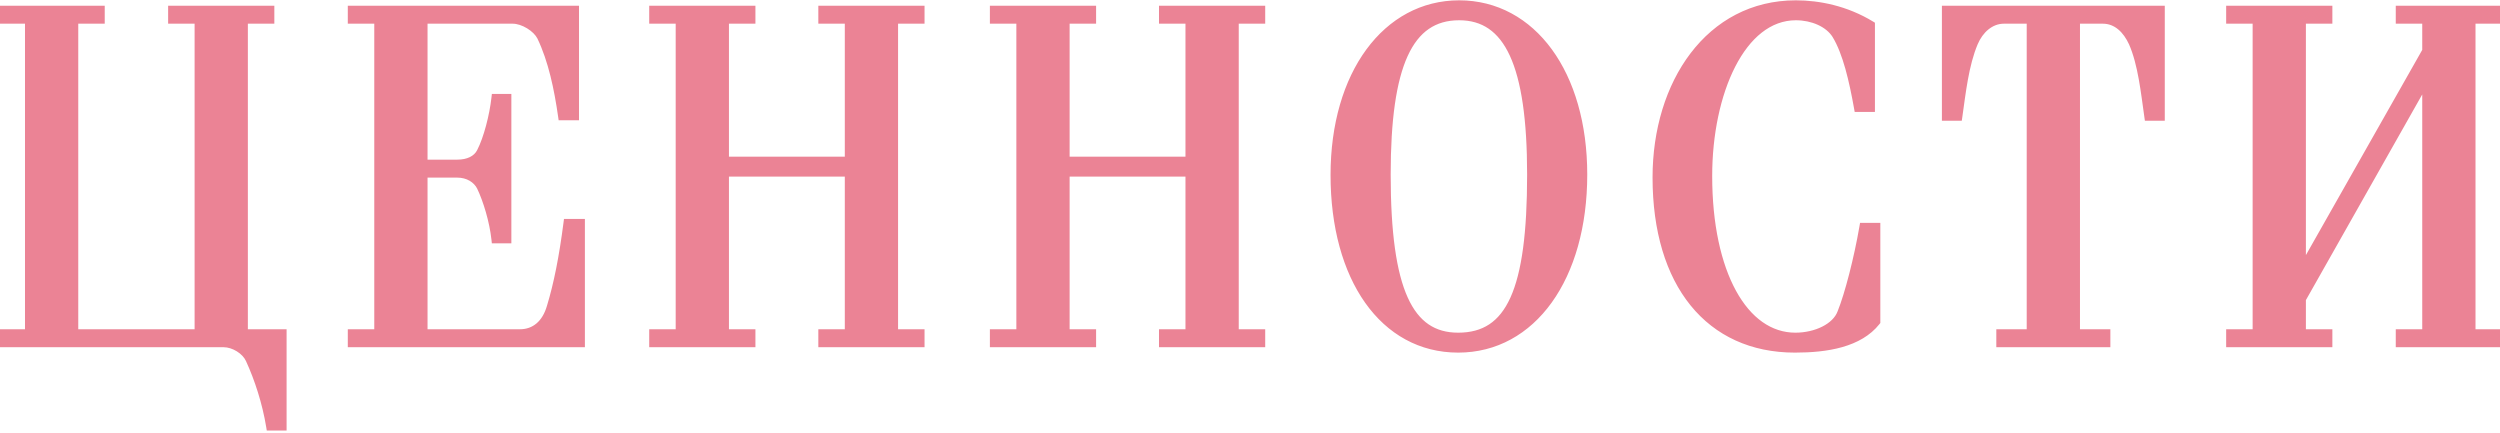
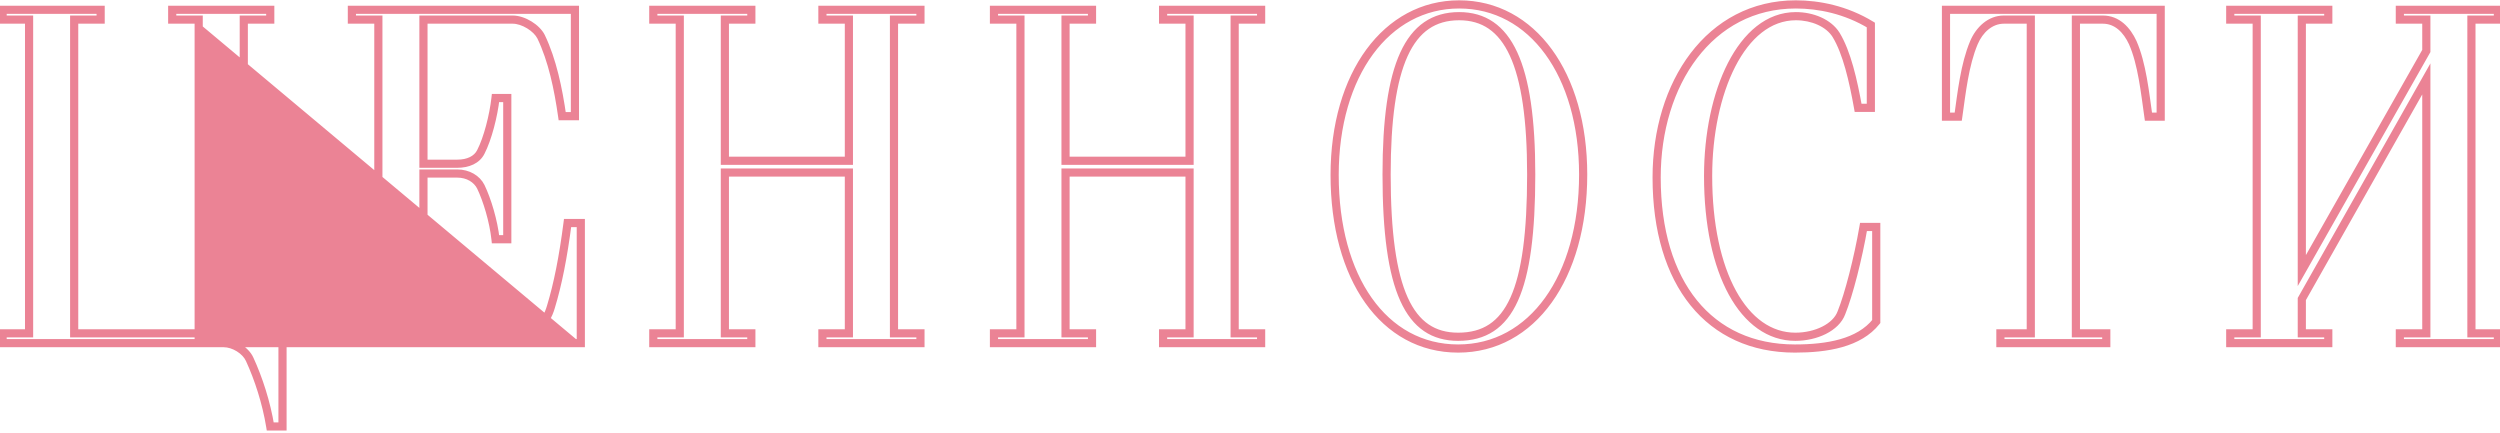
<svg xmlns="http://www.w3.org/2000/svg" width="306" height="53" viewBox="0 0 306 53" fill="none">
-   <path d="M24.319 40.8H9.079V2.4H12.319V1.2H0.319V2.4H3.559V40.8H0.319V42H27.379C28.639 42 30.079 42.9 30.559 43.98C31.639 46.32 32.599 49.26 33.079 52.2H34.579V40.8H29.839V2.4H33.079V1.2H21.079V2.4H24.319V40.8ZM71.091 42V27.3H69.471C68.931 31.5 68.271 34.8 67.431 37.56C66.831 39.66 65.451 40.8 63.651 40.8H51.831V21.24H55.971C57.291 21.24 58.371 21.9 58.851 22.86C59.631 24.48 60.411 27.06 60.651 29.28H62.091V12H60.651C60.411 14.16 59.691 16.98 58.851 18.6C58.371 19.56 57.291 20.04 55.971 20.04H51.831V2.4H62.751C64.071 2.4 65.691 3.42 66.231 4.5C67.611 7.38 68.331 10.86 68.811 14.22H70.371V1.2H43.071V2.4H46.311V40.8H43.071V42H71.091ZM103.904 40.8H100.664V42H112.664V40.8H109.424V2.4H112.664V1.2H100.664V2.4H103.904V19.68H88.724V2.4H91.964V1.2H79.964V2.4H83.204V40.8H79.964V42H91.964V40.8H88.724V21.12H103.904V40.8ZM145.602 40.8H142.362V42H154.362V40.8H151.122V2.4H154.362V1.2H142.362V2.4H145.602V19.68H130.422V2.4H133.662V1.2H121.662V2.4H124.902V40.8H121.662V42H133.662V40.8H130.422V21.12H145.602V40.8ZM193.779 21.36C193.779 9.06 187.539 0.54 178.599 0.54C169.719 0.54 163.359 9.06 163.359 21.42C163.359 34.02 169.359 42.66 178.479 42.66C187.539 42.66 193.779 33.96 193.779 21.36ZM187.419 21.36C187.419 35.58 184.839 41.22 178.479 41.22C172.479 41.22 169.719 35.58 169.719 21.36C169.719 7.98 172.419 1.98 178.599 1.98C184.599 1.98 187.419 7.86 187.419 21.36ZM229.652 39.36V27.78H228.092C227.432 31.62 226.292 36.06 225.392 38.28C224.732 40.08 222.272 41.22 219.752 41.22C213.452 41.22 209.072 33.42 209.072 21.54C209.072 11.34 213.152 1.98 219.812 1.98C221.852 1.98 223.832 2.82 224.732 4.26C226.052 6.42 226.832 9.84 227.432 13.2H228.992V3.06C225.932 1.2 222.632 0.54 219.812 0.54C209.252 0.54 202.772 10.2 202.772 21.72C202.772 34.74 209.252 42.66 219.692 42.66C223.652 42.66 227.552 42 229.652 39.36ZM248.569 40.8H244.849V42H257.809V40.8H254.089V2.4H257.389C259.129 2.4 260.329 3.66 261.049 5.22C262.189 7.8 262.549 11.34 262.969 14.28H264.469V1.2H238.189V14.28H239.689C240.109 11.34 240.469 7.92 241.609 5.22C242.269 3.66 243.589 2.4 245.269 2.4H248.569V40.8ZM296.982 40.8H293.742V42H305.742V40.8H302.502V2.4H305.742V1.2H293.742V2.4H296.982V6.24L281.742 33.12V2.4H284.982V1.2H272.982V2.4H276.222V40.8H272.982V42H284.982V40.8H281.742V36.6L296.982 9.66V40.8Z" fill="#EB8395" />
-   <path d="M24.319 40.8V41.3H24.819V40.8H24.319ZM9.079 40.8H8.579V41.3H9.079V40.8ZM9.079 2.4V1.9H8.579V2.4H9.079ZM12.319 2.4V2.9H12.819V2.4H12.319ZM12.319 1.2H12.819V0.7H12.319V1.2ZM0.319 1.2V0.7H-0.181V1.2H0.319ZM0.319 2.4H-0.181V2.9H0.319V2.4ZM3.559 2.4H4.059V1.9H3.559V2.4ZM3.559 40.8V41.3H4.059V40.8H3.559ZM0.319 40.8V40.3H-0.181V40.8H0.319ZM0.319 42H-0.181V42.5H0.319V42ZM30.559 43.98L30.102 44.183L30.105 44.19L30.559 43.98ZM33.079 52.2L32.585 52.281L32.654 52.7H33.079V52.2ZM34.579 52.2V52.7H35.079V52.2H34.579ZM34.579 40.8H35.079V40.3H34.579V40.8ZM29.839 40.8H29.339V41.3H29.839V40.8ZM29.839 2.4V1.9H29.339V2.4H29.839ZM33.079 2.4V2.9H33.579V2.4H33.079ZM33.079 1.2H33.579V0.7H33.079V1.2ZM21.079 1.2V0.7H20.579V1.2H21.079ZM21.079 2.4H20.579V2.9H21.079V2.4ZM24.319 2.4H24.819V1.9H24.319V2.4ZM24.319 40.3H9.079V41.3H24.319V40.3ZM9.579 40.8V2.4H8.579V40.8H9.579ZM9.079 2.9H12.319V1.9H9.079V2.9ZM12.819 2.4V1.2H11.819V2.4H12.819ZM12.319 0.7H0.319V1.7H12.319V0.7ZM-0.181 1.2V2.4H0.819V1.2H-0.181ZM0.319 2.9H3.559V1.9H0.319V2.9ZM3.059 2.4V40.8H4.059V2.4H3.059ZM3.559 40.3H0.319V41.3H3.559V40.3ZM-0.181 40.8V42H0.819V40.8H-0.181ZM0.319 42.5H27.379V41.5H0.319V42.5ZM27.379 42.5C27.897 42.5 28.481 42.688 28.997 43.009C29.514 43.332 29.913 43.758 30.102 44.183L31.016 43.777C30.725 43.122 30.164 42.558 29.526 42.161C28.886 41.762 28.121 41.5 27.379 41.5V42.5ZM30.105 44.19C31.167 46.492 32.113 49.389 32.585 52.281L33.572 52.119C33.084 49.132 32.11 46.148 31.013 43.77L30.105 44.19ZM33.079 52.7H34.579V51.7H33.079V52.7ZM35.079 52.2V40.8H34.079V52.2H35.079ZM34.579 40.3H29.839V41.3H34.579V40.3ZM30.339 40.8V2.4H29.339V40.8H30.339ZM29.839 2.9H33.079V1.9H29.839V2.9ZM33.579 2.4V1.2H32.579V2.4H33.579ZM33.079 0.7H21.079V1.7H33.079V0.7ZM20.579 1.2V2.4H21.579V1.2H20.579ZM21.079 2.9H24.319V1.9H21.079V2.9ZM23.819 2.4V40.8H24.819V2.4H23.819ZM71.091 42V42.5H71.591V42H71.091ZM71.091 27.3H71.591V26.8H71.091V27.3ZM69.471 27.3V26.8H69.031L68.975 27.236L69.471 27.3ZM67.431 37.56L66.953 37.414L66.95 37.423L67.431 37.56ZM51.831 40.8H51.331V41.3H51.831V40.8ZM51.831 21.24V20.74H51.331V21.24H51.831ZM58.851 22.86L59.302 22.643L59.298 22.636L58.851 22.86ZM60.651 29.28L60.154 29.334L60.202 29.78H60.651V29.28ZM62.091 29.28V29.78H62.591V29.28H62.091ZM62.091 12H62.591V11.5H62.091V12ZM60.651 12V11.5H60.204L60.154 11.945L60.651 12ZM58.851 18.6L58.407 18.37L58.404 18.376L58.851 18.6ZM51.831 20.04H51.331V20.54H51.831V20.04ZM51.831 2.4V1.9H51.331V2.4H51.831ZM66.231 4.5L66.682 4.284L66.678 4.276L66.231 4.5ZM68.811 14.22L68.316 14.291L68.377 14.72H68.811V14.22ZM70.371 14.22V14.72H70.871V14.22H70.371ZM70.371 1.2H70.871V0.7H70.371V1.2ZM43.071 1.2V0.7H42.571V1.2H43.071ZM43.071 2.4H42.571V2.9H43.071V2.4ZM46.311 2.4H46.811V1.9H46.311V2.4ZM46.311 40.8V41.3H46.811V40.8H46.311ZM43.071 40.8V40.3H42.571V40.8H43.071ZM43.071 42H42.571V42.5H43.071V42ZM71.591 42V27.3H70.591V42H71.591ZM71.091 26.8H69.471V27.8H71.091V26.8ZM68.975 27.236C68.437 31.419 67.782 34.69 66.953 37.414L67.909 37.706C68.76 34.91 69.425 31.581 69.967 27.364L68.975 27.236ZM66.95 37.423C66.671 38.4 66.222 39.116 65.668 39.586C65.118 40.053 64.439 40.3 63.651 40.3V41.3C64.663 41.3 65.574 40.977 66.315 40.349C67.051 39.724 67.591 38.82 67.912 37.697L66.95 37.423ZM63.651 40.3H51.831V41.3H63.651V40.3ZM52.331 40.8V21.24H51.331V40.8H52.331ZM51.831 21.74H55.971V20.74H51.831V21.74ZM55.971 21.74C57.127 21.74 58.019 22.314 58.404 23.084L59.298 22.636C58.723 21.486 57.455 20.74 55.971 20.74V21.74ZM58.401 23.077C59.156 24.646 59.92 27.171 60.154 29.334L61.148 29.226C60.902 26.949 60.106 24.314 59.302 22.643L58.401 23.077ZM60.651 29.78H62.091V28.78H60.651V29.78ZM62.591 29.28V12H61.591V29.28H62.591ZM62.091 11.5H60.651V12.5H62.091V11.5ZM60.154 11.945C59.918 14.068 59.209 16.823 58.407 18.37L59.295 18.83C60.173 17.137 60.904 14.252 61.148 12.055L60.154 11.945ZM58.404 18.376C58.041 19.101 57.188 19.54 55.971 19.54V20.54C57.394 20.54 58.701 20.018 59.298 18.824L58.404 18.376ZM55.971 19.54H51.831V20.54H55.971V19.54ZM52.331 20.04V2.4H51.331V20.04H52.331ZM51.831 2.9H62.751V1.9H51.831V2.9ZM62.751 2.9C63.293 2.9 63.938 3.114 64.523 3.472C65.109 3.83 65.569 4.293 65.784 4.724L66.678 4.276C66.354 3.627 65.734 3.04 65.044 2.618C64.354 2.196 63.529 1.9 62.751 1.9V2.9ZM65.78 4.716C67.126 7.525 67.838 10.943 68.316 14.291L69.306 14.149C68.824 10.777 68.096 7.235 66.682 4.284L65.78 4.716ZM68.811 14.72H70.371V13.72H68.811V14.72ZM70.871 14.22V1.2H69.871V14.22H70.871ZM70.371 0.7H43.071V1.7H70.371V0.7ZM42.571 1.2V2.4H43.571V1.2H42.571ZM43.071 2.9H46.311V1.9H43.071V2.9ZM45.811 2.4V40.8H46.811V2.4H45.811ZM46.311 40.3H43.071V41.3H46.311V40.3ZM42.571 40.8V42H43.571V40.8H42.571ZM43.071 42.5H71.091V41.5H43.071V42.5ZM103.904 40.8V41.3H104.404V40.8H103.904ZM100.664 40.8V40.3H100.164V40.8H100.664ZM100.664 42H100.164V42.5H100.664V42ZM112.664 42V42.5H113.164V42H112.664ZM112.664 40.8H113.164V40.3H112.664V40.8ZM109.424 40.8H108.924V41.3H109.424V40.8ZM109.424 2.4V1.9H108.924V2.4H109.424ZM112.664 2.4V2.9H113.164V2.4H112.664ZM112.664 1.2H113.164V0.7H112.664V1.2ZM100.664 1.2V0.7H100.164V1.2H100.664ZM100.664 2.4H100.164V2.9H100.664V2.4ZM103.904 2.4H104.404V1.9H103.904V2.4ZM103.904 19.68V20.18H104.404V19.68H103.904ZM88.724 19.68H88.224V20.18H88.724V19.68ZM88.724 2.4V1.9H88.224V2.4H88.724ZM91.964 2.4V2.9H92.464V2.4H91.964ZM91.964 1.2H92.464V0.7H91.964V1.2ZM79.964 1.2V0.7H79.464V1.2H79.964ZM79.964 2.4H79.464V2.9H79.964V2.4ZM83.204 2.4H83.704V1.9H83.204V2.4ZM83.204 40.8V41.3H83.704V40.8H83.204ZM79.964 40.8V40.3H79.464V40.8H79.964ZM79.964 42H79.464V42.5H79.964V42ZM91.964 42V42.5H92.464V42H91.964ZM91.964 40.8H92.464V40.3H91.964V40.8ZM88.724 40.8H88.224V41.3H88.724V40.8ZM88.724 21.12V20.62H88.224V21.12H88.724ZM103.904 21.12H104.404V20.62H103.904V21.12ZM103.904 40.3H100.664V41.3H103.904V40.3ZM100.164 40.8V42H101.164V40.8H100.164ZM100.664 42.5H112.664V41.5H100.664V42.5ZM113.164 42V40.8H112.164V42H113.164ZM112.664 40.3H109.424V41.3H112.664V40.3ZM109.924 40.8V2.4H108.924V40.8H109.924ZM109.424 2.9H112.664V1.9H109.424V2.9ZM113.164 2.4V1.2H112.164V2.4H113.164ZM112.664 0.7H100.664V1.7H112.664V0.7ZM100.164 1.2V2.4H101.164V1.2H100.164ZM100.664 2.9H103.904V1.9H100.664V2.9ZM103.404 2.4V19.68H104.404V2.4H103.404ZM103.904 19.18H88.724V20.18H103.904V19.18ZM89.224 19.68V2.4H88.224V19.68H89.224ZM88.724 2.9H91.964V1.9H88.724V2.9ZM92.464 2.4V1.2H91.464V2.4H92.464ZM91.964 0.7H79.964V1.7H91.964V0.7ZM79.464 1.2V2.4H80.464V1.2H79.464ZM79.964 2.9H83.204V1.9H79.964V2.9ZM82.704 2.4V40.8H83.704V2.4H82.704ZM83.204 40.3H79.964V41.3H83.204V40.3ZM79.464 40.8V42H80.464V40.8H79.464ZM79.964 42.5H91.964V41.5H79.964V42.5ZM92.464 42V40.8H91.464V42H92.464ZM91.964 40.3H88.724V41.3H91.964V40.3ZM89.224 40.8V21.12H88.224V40.8H89.224ZM88.724 21.62H103.904V20.62H88.724V21.62ZM103.404 21.12V40.8H104.404V21.12H103.404ZM145.602 40.8V41.3H146.102V40.8H145.602ZM142.362 40.8V40.3H141.862V40.8H142.362ZM142.362 42H141.862V42.5H142.362V42ZM154.362 42V42.5H154.862V42H154.362ZM154.362 40.8H154.862V40.3H154.362V40.8ZM151.122 40.8H150.622V41.3H151.122V40.8ZM151.122 2.4V1.9H150.622V2.4H151.122ZM154.362 2.4V2.9H154.862V2.4H154.362ZM154.362 1.2H154.862V0.7H154.362V1.2ZM142.362 1.2V0.7H141.862V1.2H142.362ZM142.362 2.4H141.862V2.9H142.362V2.4ZM145.602 2.4H146.102V1.9H145.602V2.4ZM145.602 19.68V20.18H146.102V19.68H145.602ZM130.422 19.68H129.922V20.18H130.422V19.68ZM130.422 2.4V1.9H129.922V2.4H130.422ZM133.662 2.4V2.9H134.162V2.4H133.662ZM133.662 1.2H134.162V0.7H133.662V1.2ZM121.662 1.2V0.7H121.162V1.2H121.662ZM121.662 2.4H121.162V2.9H121.662V2.4ZM124.902 2.4H125.402V1.9H124.902V2.4ZM124.902 40.8V41.3H125.402V40.8H124.902ZM121.662 40.8V40.3H121.162V40.8H121.662ZM121.662 42H121.162V42.5H121.662V42ZM133.662 42V42.5H134.162V42H133.662ZM133.662 40.8H134.162V40.3H133.662V40.8ZM130.422 40.8H129.922V41.3H130.422V40.8ZM130.422 21.12V20.62H129.922V21.12H130.422ZM145.602 21.12H146.102V20.62H145.602V21.12ZM145.602 40.3H142.362V41.3H145.602V40.3ZM141.862 40.8V42H142.862V40.8H141.862ZM142.362 42.5H154.362V41.5H142.362V42.5ZM154.862 42V40.8H153.862V42H154.862ZM154.362 40.3H151.122V41.3H154.362V40.3ZM151.622 40.8V2.4H150.622V40.8H151.622ZM151.122 2.9H154.362V1.9H151.122V2.9ZM154.862 2.4V1.2H153.862V2.4H154.862ZM154.362 0.7H142.362V1.7H154.362V0.7ZM141.862 1.2V2.4H142.862V1.2H141.862ZM142.362 2.9H145.602V1.9H142.362V2.9ZM145.102 2.4V19.68H146.102V2.4H145.102ZM145.602 19.18H130.422V20.18H145.602V19.18ZM130.922 19.68V2.4H129.922V19.68H130.922ZM130.422 2.9H133.662V1.9H130.422V2.9ZM134.162 2.4V1.2H133.162V2.4H134.162ZM133.662 0.7H121.662V1.7H133.662V0.7ZM121.162 1.2V2.4H122.162V1.2H121.162ZM121.662 2.9H124.902V1.9H121.662V2.9ZM124.402 2.4V40.8H125.402V2.4H124.402ZM124.902 40.3H121.662V41.3H124.902V40.3ZM121.162 40.8V42H122.162V40.8H121.162ZM121.662 42.5H133.662V41.5H121.662V42.5ZM134.162 42V40.8H133.162V42H134.162ZM133.662 40.3H130.422V41.3H133.662V40.3ZM130.922 40.8V21.12H129.922V40.8H130.922ZM130.422 21.62H145.602V20.62H130.422V21.62ZM145.102 21.12V40.8H146.102V21.12H145.102ZM194.279 21.36C194.279 15.131 192.7 9.815 189.946 6.043C187.185 2.261 183.246 0.04 178.599 0.04V1.04C182.893 1.04 186.544 3.079 189.138 6.632C191.739 10.195 193.279 15.289 193.279 21.36H194.279ZM178.599 0.04C173.982 0.04 170.029 2.261 167.246 6.049C164.47 9.828 162.859 15.159 162.859 21.42H163.859C163.859 15.321 165.429 10.212 168.052 6.641C170.669 3.079 174.336 1.04 178.599 1.04V0.04ZM162.859 21.42C162.859 27.793 164.376 33.212 167.091 37.054C169.815 40.907 173.741 43.16 178.479 43.16V42.16C174.098 42.16 170.464 40.093 167.908 36.476C165.343 32.848 163.859 27.647 163.859 21.42H162.859ZM178.479 43.16C183.188 43.16 187.158 40.892 189.933 37.027C192.701 33.172 194.279 27.737 194.279 21.36H193.279C193.279 27.583 191.738 32.798 189.121 36.443C186.511 40.078 182.83 42.16 178.479 42.16V43.16ZM186.919 21.36C186.919 28.462 186.272 33.334 184.879 36.417C184.187 37.947 183.323 39.013 182.284 39.699C181.246 40.385 179.993 40.72 178.479 40.72V41.72C180.145 41.72 181.6 41.35 182.835 40.534C184.068 39.719 185.041 38.486 185.79 36.828C187.277 33.536 187.919 28.478 187.919 21.36H186.919ZM178.479 40.72C177.061 40.72 175.866 40.388 174.861 39.703C173.853 39.017 172.997 37.949 172.305 36.417C170.911 33.332 170.219 28.458 170.219 21.36H169.219C169.219 28.482 169.907 33.538 171.394 36.828C172.141 38.483 173.101 39.715 174.298 40.53C175.498 41.347 176.898 41.72 178.479 41.72V40.72ZM170.219 21.36C170.219 14.684 170.896 9.93 172.297 6.86C172.993 5.334 173.858 4.246 174.888 3.539C175.914 2.833 177.139 2.48 178.599 2.48V1.48C176.97 1.48 175.54 1.877 174.321 2.715C173.107 3.55 172.138 4.799 171.387 6.445C169.893 9.72 169.219 14.655 169.219 21.36H170.219ZM178.599 2.48C180.014 2.48 181.213 2.825 182.225 3.522C183.242 4.221 184.105 5.298 184.805 6.817C186.213 9.872 186.919 14.626 186.919 21.36H187.919C187.919 14.594 187.216 9.658 185.713 6.398C184.958 4.76 183.992 3.523 182.792 2.698C181.589 1.87 180.185 1.48 178.599 1.48V2.48ZM229.652 39.36L230.043 39.671L230.152 39.535V39.36H229.652ZM229.652 27.78H230.152V27.28H229.652V27.78ZM228.092 27.78V27.28H227.67L227.599 27.695L228.092 27.78ZM225.392 38.28L224.929 38.092L224.925 38.1L224.922 38.108L225.392 38.28ZM224.732 4.26L225.159 3.999L225.156 3.995L224.732 4.26ZM227.432 13.2L226.94 13.288L227.013 13.7H227.432V13.2ZM228.992 13.2V13.7H229.492V13.2H228.992ZM228.992 3.06H229.492V2.779L229.252 2.633L228.992 3.06ZM230.152 39.36V27.78H229.152V39.36H230.152ZM229.652 27.28H228.092V28.28H229.652V27.28ZM227.599 27.695C226.942 31.519 225.809 35.92 224.929 38.092L225.855 38.468C226.774 36.2 227.922 31.721 228.585 27.865L227.599 27.695ZM224.922 38.108C224.65 38.85 223.986 39.504 223.044 39.978C222.108 40.45 220.941 40.72 219.752 40.72V41.72C221.083 41.72 222.406 41.42 223.494 40.872C224.578 40.326 225.474 39.51 225.861 38.452L224.922 38.108ZM219.752 40.72C216.843 40.72 214.315 38.928 212.488 35.595C210.658 32.257 209.572 27.427 209.572 21.54H208.572C208.572 27.533 209.675 32.544 211.611 36.075C213.549 39.612 216.361 41.72 219.752 41.72V40.72ZM209.572 21.54C209.572 16.498 210.582 11.691 212.389 8.163C214.202 4.626 216.752 2.48 219.812 2.48V1.48C216.211 1.48 213.392 4.014 211.499 7.707C209.602 11.409 208.572 16.382 208.572 21.54H209.572ZM219.812 2.48C221.746 2.48 223.53 3.28 224.308 4.525L225.156 3.995C224.134 2.36 221.958 1.48 219.812 1.48V2.48ZM224.305 4.521C225.569 6.589 226.338 9.916 226.94 13.288L227.924 13.112C227.326 9.764 226.535 6.251 225.159 3.999L224.305 4.521ZM227.432 13.7H228.992V12.7H227.432V13.7ZM229.492 13.2V3.06H228.492V13.2H229.492ZM229.252 2.633C226.1 0.717 222.706 0.04 219.812 0.04V1.04C222.557 1.04 225.764 1.683 228.732 3.487L229.252 2.633ZM219.812 0.04C214.362 0.04 209.96 2.539 206.934 6.507C203.916 10.464 202.272 15.872 202.272 21.72H203.272C203.272 16.048 204.868 10.866 207.729 7.113C210.584 3.371 214.702 1.04 219.812 1.04V0.04ZM202.272 21.72C202.272 28.307 203.911 33.666 206.928 37.387C209.956 41.122 214.334 43.16 219.692 43.16V42.16C214.61 42.16 210.527 40.238 207.705 36.758C204.873 33.264 203.272 28.153 203.272 21.72H202.272ZM219.692 43.16C223.656 43.16 227.784 42.512 230.043 39.671L229.261 39.049C227.32 41.488 223.648 42.16 219.692 42.16V43.16ZM248.569 40.8V41.3H249.069V40.8H248.569ZM244.849 40.8V40.3H244.349V40.8H244.849ZM244.849 42H244.349V42.5H244.849V42ZM257.809 42V42.5H258.309V42H257.809ZM257.809 40.8H258.309V40.3H257.809V40.8ZM254.089 40.8H253.589V41.3H254.089V40.8ZM254.089 2.4V1.9H253.589V2.4H254.089ZM261.049 5.22L261.506 5.018L261.503 5.01L261.049 5.22ZM262.969 14.28L262.474 14.351L262.535 14.78H262.969V14.28ZM264.469 14.28V14.78H264.969V14.28H264.469ZM264.469 1.2H264.969V0.7H264.469V1.2ZM238.189 1.2V0.7H237.689V1.2H238.189ZM238.189 14.28H237.689V14.78H238.189V14.28ZM239.689 14.28V14.78H240.122L240.184 14.351L239.689 14.28ZM241.609 5.22L241.148 5.025L241.148 5.026L241.609 5.22ZM248.569 2.4H249.069V1.9H248.569V2.4ZM248.569 40.3H244.849V41.3H248.569V40.3ZM244.349 40.8V42H245.349V40.8H244.349ZM244.849 42.5H257.809V41.5H244.849V42.5ZM258.309 42V40.8H257.309V42H258.309ZM257.809 40.3H254.089V41.3H257.809V40.3ZM254.589 40.8V2.4H253.589V40.8H254.589ZM254.089 2.9H257.389V1.9H254.089V2.9ZM257.389 2.9C258.842 2.9 259.909 3.945 260.595 5.43L261.503 5.01C260.748 3.375 259.415 1.9 257.389 1.9V2.9ZM260.591 5.422C261.696 7.921 262.047 11.365 262.474 14.351L263.464 14.209C263.05 11.315 262.682 7.679 261.506 5.018L260.591 5.422ZM262.969 14.78H264.469V13.78H262.969V14.78ZM264.969 14.28V1.2H263.969V14.28H264.969ZM264.469 0.7H238.189V1.7H264.469V0.7ZM237.689 1.2V14.28H238.689V1.2H237.689ZM238.189 14.78H239.689V13.78H238.189V14.78ZM240.184 14.351C240.609 11.373 240.961 8.039 242.069 5.414L241.148 5.026C239.976 7.801 239.608 11.307 239.194 14.209L240.184 14.351ZM242.069 5.415C242.685 3.96 243.864 2.9 245.269 2.9V1.9C243.313 1.9 241.853 3.36 241.148 5.025L242.069 5.415ZM245.269 2.9H248.569V1.9H245.269V2.9ZM248.069 2.4V40.8H249.069V2.4H248.069ZM296.982 40.8V41.3H297.482V40.8H296.982ZM293.742 40.8V40.3H293.242V40.8H293.742ZM293.742 42H293.242V42.5H293.742V42ZM305.742 42V42.5H306.242V42H305.742ZM305.742 40.8H306.242V40.3H305.742V40.8ZM302.502 40.8H302.002V41.3H302.502V40.8ZM302.502 2.4V1.9H302.002V2.4H302.502ZM305.742 2.4V2.9H306.242V2.4H305.742ZM305.742 1.2H306.242V0.7H305.742V1.2ZM293.742 1.2V0.7H293.242V1.2H293.742ZM293.742 2.4H293.242V2.9H293.742V2.4ZM296.982 2.4H297.482V1.9H296.982V2.4ZM296.982 6.24L297.417 6.487L297.482 6.372V6.24H296.982ZM281.742 33.12H281.242V35.016L282.177 33.367L281.742 33.12ZM281.742 2.4V1.9H281.242V2.4H281.742ZM284.982 2.4V2.9H285.482V2.4H284.982ZM284.982 1.2H285.482V0.7H284.982V1.2ZM272.982 1.2V0.7H272.482V1.2H272.982ZM272.982 2.4H272.482V2.9H272.982V2.4ZM276.222 2.4H276.722V1.9H276.222V2.4ZM276.222 40.8V41.3H276.722V40.8H276.222ZM272.982 40.8V40.3H272.482V40.8H272.982ZM272.982 42H272.482V42.5H272.982V42ZM284.982 42V42.5H285.482V42H284.982ZM284.982 40.8H285.482V40.3H284.982V40.8ZM281.742 40.8H281.242V41.3H281.742V40.8ZM281.742 36.6L281.307 36.354L281.242 36.468V36.6H281.742ZM296.982 9.66H297.482V7.761L296.547 9.414L296.982 9.66ZM296.982 40.3H293.742V41.3H296.982V40.3ZM293.242 40.8V42H294.242V40.8H293.242ZM293.742 42.5H305.742V41.5H293.742V42.5ZM306.242 42V40.8H305.242V42H306.242ZM305.742 40.3H302.502V41.3H305.742V40.3ZM303.002 40.8V2.4H302.002V40.8H303.002ZM302.502 2.9H305.742V1.9H302.502V2.9ZM306.242 2.4V1.2H305.242V2.4H306.242ZM305.742 0.7H293.742V1.7H305.742V0.7ZM293.242 1.2V2.4H294.242V1.2H293.242ZM293.742 2.9H296.982V1.9H293.742V2.9ZM296.482 2.4V6.24H297.482V2.4H296.482ZM296.547 5.993L281.307 32.873L282.177 33.367L297.417 6.487L296.547 5.993ZM282.242 33.12V2.4H281.242V33.12H282.242ZM281.742 2.9H284.982V1.9H281.742V2.9ZM285.482 2.4V1.2H284.482V2.4H285.482ZM284.982 0.7H272.982V1.7H284.982V0.7ZM272.482 1.2V2.4H273.482V1.2H272.482ZM272.982 2.9H276.222V1.9H272.982V2.9ZM275.722 2.4V40.8H276.722V2.4H275.722ZM276.222 40.3H272.982V41.3H276.222V40.3ZM272.482 40.8V42H273.482V40.8H272.482ZM272.982 42.5H284.982V41.5H272.982V42.5ZM285.482 42V40.8H284.482V42H285.482ZM284.982 40.3H281.742V41.3H284.982V40.3ZM282.242 40.8V36.6H281.242V40.8H282.242ZM282.177 36.846L297.417 9.906L296.547 9.414L281.307 36.354L282.177 36.846ZM296.482 9.66V40.8H297.482V9.66H296.482Z" fill="#EB8395" />
+   <path d="M24.319 40.8V41.3H24.819V40.8H24.319ZM9.079 40.8H8.579V41.3H9.079V40.8ZM9.079 2.4V1.9H8.579V2.4H9.079ZM12.319 2.4V2.9H12.819V2.4H12.319ZM12.319 1.2H12.819V0.7H12.319V1.2ZM0.319 1.2V0.7H-0.181V1.2H0.319ZM0.319 2.4H-0.181V2.9H0.319V2.4ZM3.559 2.4H4.059V1.9H3.559V2.4ZM3.559 40.8V41.3H4.059V40.8H3.559ZM0.319 40.8V40.3H-0.181V40.8H0.319ZM0.319 42H-0.181V42.5H0.319V42ZM30.559 43.98L30.102 44.183L30.105 44.19L30.559 43.98ZM33.079 52.2L32.585 52.281L32.654 52.7H33.079V52.2ZM34.579 52.2V52.7H35.079V52.2H34.579ZM34.579 40.8H35.079V40.3H34.579V40.8ZM29.839 40.8H29.339V41.3H29.839V40.8ZM29.839 2.4V1.9H29.339V2.4H29.839ZM33.079 2.4V2.9H33.579V2.4H33.079ZM33.079 1.2H33.579V0.7H33.079V1.2ZM21.079 1.2V0.7H20.579V1.2H21.079ZM21.079 2.4H20.579V2.9H21.079V2.4ZM24.319 2.4H24.819V1.9H24.319V2.4ZM24.319 40.3H9.079V41.3H24.319V40.3ZM9.579 40.8V2.4H8.579V40.8H9.579ZM9.079 2.9H12.319V1.9H9.079V2.9ZM12.819 2.4V1.2H11.819V2.4H12.819ZM12.319 0.7H0.319V1.7H12.319V0.7ZM-0.181 1.2V2.4H0.819V1.2H-0.181ZM0.319 2.9H3.559V1.9H0.319V2.9ZM3.059 2.4V40.8H4.059V2.4H3.059ZM3.559 40.3H0.319V41.3H3.559V40.3ZM-0.181 40.8V42H0.819V40.8H-0.181ZM0.319 42.5H27.379V41.5H0.319V42.5ZM27.379 42.5C27.897 42.5 28.481 42.688 28.997 43.009C29.514 43.332 29.913 43.758 30.102 44.183L31.016 43.777C30.725 43.122 30.164 42.558 29.526 42.161C28.886 41.762 28.121 41.5 27.379 41.5V42.5ZM30.105 44.19C31.167 46.492 32.113 49.389 32.585 52.281L33.572 52.119C33.084 49.132 32.11 46.148 31.013 43.77L30.105 44.19ZM33.079 52.7H34.579V51.7H33.079V52.7ZM35.079 52.2V40.8H34.079V52.2H35.079ZM34.579 40.3H29.839V41.3H34.579V40.3ZM30.339 40.8V2.4H29.339V40.8H30.339ZM29.839 2.9H33.079V1.9H29.839V2.9ZM33.579 2.4V1.2H32.579V2.4H33.579ZM33.079 0.7H21.079V1.7H33.079V0.7ZM20.579 1.2V2.4H21.579V1.2H20.579ZM21.079 2.9H24.319V1.9H21.079V2.9ZM23.819 2.4V40.8H24.819V2.4H23.819ZV42.5H71.591V42H71.091ZM71.091 27.3H71.591V26.8H71.091V27.3ZM69.471 27.3V26.8H69.031L68.975 27.236L69.471 27.3ZM67.431 37.56L66.953 37.414L66.95 37.423L67.431 37.56ZM51.831 40.8H51.331V41.3H51.831V40.8ZM51.831 21.24V20.74H51.331V21.24H51.831ZM58.851 22.86L59.302 22.643L59.298 22.636L58.851 22.86ZM60.651 29.28L60.154 29.334L60.202 29.78H60.651V29.28ZM62.091 29.28V29.78H62.591V29.28H62.091ZM62.091 12H62.591V11.5H62.091V12ZM60.651 12V11.5H60.204L60.154 11.945L60.651 12ZM58.851 18.6L58.407 18.37L58.404 18.376L58.851 18.6ZM51.831 20.04H51.331V20.54H51.831V20.04ZM51.831 2.4V1.9H51.331V2.4H51.831ZM66.231 4.5L66.682 4.284L66.678 4.276L66.231 4.5ZM68.811 14.22L68.316 14.291L68.377 14.72H68.811V14.22ZM70.371 14.22V14.72H70.871V14.22H70.371ZM70.371 1.2H70.871V0.7H70.371V1.2ZM43.071 1.2V0.7H42.571V1.2H43.071ZM43.071 2.4H42.571V2.9H43.071V2.4ZM46.311 2.4H46.811V1.9H46.311V2.4ZM46.311 40.8V41.3H46.811V40.8H46.311ZM43.071 40.8V40.3H42.571V40.8H43.071ZM43.071 42H42.571V42.5H43.071V42ZM71.591 42V27.3H70.591V42H71.591ZM71.091 26.8H69.471V27.8H71.091V26.8ZM68.975 27.236C68.437 31.419 67.782 34.69 66.953 37.414L67.909 37.706C68.76 34.91 69.425 31.581 69.967 27.364L68.975 27.236ZM66.95 37.423C66.671 38.4 66.222 39.116 65.668 39.586C65.118 40.053 64.439 40.3 63.651 40.3V41.3C64.663 41.3 65.574 40.977 66.315 40.349C67.051 39.724 67.591 38.82 67.912 37.697L66.95 37.423ZM63.651 40.3H51.831V41.3H63.651V40.3ZM52.331 40.8V21.24H51.331V40.8H52.331ZM51.831 21.74H55.971V20.74H51.831V21.74ZM55.971 21.74C57.127 21.74 58.019 22.314 58.404 23.084L59.298 22.636C58.723 21.486 57.455 20.74 55.971 20.74V21.74ZM58.401 23.077C59.156 24.646 59.92 27.171 60.154 29.334L61.148 29.226C60.902 26.949 60.106 24.314 59.302 22.643L58.401 23.077ZM60.651 29.78H62.091V28.78H60.651V29.78ZM62.591 29.28V12H61.591V29.28H62.591ZM62.091 11.5H60.651V12.5H62.091V11.5ZM60.154 11.945C59.918 14.068 59.209 16.823 58.407 18.37L59.295 18.83C60.173 17.137 60.904 14.252 61.148 12.055L60.154 11.945ZM58.404 18.376C58.041 19.101 57.188 19.54 55.971 19.54V20.54C57.394 20.54 58.701 20.018 59.298 18.824L58.404 18.376ZM55.971 19.54H51.831V20.54H55.971V19.54ZM52.331 20.04V2.4H51.331V20.04H52.331ZM51.831 2.9H62.751V1.9H51.831V2.9ZM62.751 2.9C63.293 2.9 63.938 3.114 64.523 3.472C65.109 3.83 65.569 4.293 65.784 4.724L66.678 4.276C66.354 3.627 65.734 3.04 65.044 2.618C64.354 2.196 63.529 1.9 62.751 1.9V2.9ZM65.78 4.716C67.126 7.525 67.838 10.943 68.316 14.291L69.306 14.149C68.824 10.777 68.096 7.235 66.682 4.284L65.78 4.716ZM68.811 14.72H70.371V13.72H68.811V14.72ZM70.871 14.22V1.2H69.871V14.22H70.871ZM70.371 0.7H43.071V1.7H70.371V0.7ZM42.571 1.2V2.4H43.571V1.2H42.571ZM43.071 2.9H46.311V1.9H43.071V2.9ZM45.811 2.4V40.8H46.811V2.4H45.811ZM46.311 40.3H43.071V41.3H46.311V40.3ZM42.571 40.8V42H43.571V40.8H42.571ZM43.071 42.5H71.091V41.5H43.071V42.5ZM103.904 40.8V41.3H104.404V40.8H103.904ZM100.664 40.8V40.3H100.164V40.8H100.664ZM100.664 42H100.164V42.5H100.664V42ZM112.664 42V42.5H113.164V42H112.664ZM112.664 40.8H113.164V40.3H112.664V40.8ZM109.424 40.8H108.924V41.3H109.424V40.8ZM109.424 2.4V1.9H108.924V2.4H109.424ZM112.664 2.4V2.9H113.164V2.4H112.664ZM112.664 1.2H113.164V0.7H112.664V1.2ZM100.664 1.2V0.7H100.164V1.2H100.664ZM100.664 2.4H100.164V2.9H100.664V2.4ZM103.904 2.4H104.404V1.9H103.904V2.4ZM103.904 19.68V20.18H104.404V19.68H103.904ZM88.724 19.68H88.224V20.18H88.724V19.68ZM88.724 2.4V1.9H88.224V2.4H88.724ZM91.964 2.4V2.9H92.464V2.4H91.964ZM91.964 1.2H92.464V0.7H91.964V1.2ZM79.964 1.2V0.7H79.464V1.2H79.964ZM79.964 2.4H79.464V2.9H79.964V2.4ZM83.204 2.4H83.704V1.9H83.204V2.4ZM83.204 40.8V41.3H83.704V40.8H83.204ZM79.964 40.8V40.3H79.464V40.8H79.964ZM79.964 42H79.464V42.5H79.964V42ZM91.964 42V42.5H92.464V42H91.964ZM91.964 40.8H92.464V40.3H91.964V40.8ZM88.724 40.8H88.224V41.3H88.724V40.8ZM88.724 21.12V20.62H88.224V21.12H88.724ZM103.904 21.12H104.404V20.62H103.904V21.12ZM103.904 40.3H100.664V41.3H103.904V40.3ZM100.164 40.8V42H101.164V40.8H100.164ZM100.664 42.5H112.664V41.5H100.664V42.5ZM113.164 42V40.8H112.164V42H113.164ZM112.664 40.3H109.424V41.3H112.664V40.3ZM109.924 40.8V2.4H108.924V40.8H109.924ZM109.424 2.9H112.664V1.9H109.424V2.9ZM113.164 2.4V1.2H112.164V2.4H113.164ZM112.664 0.7H100.664V1.7H112.664V0.7ZM100.164 1.2V2.4H101.164V1.2H100.164ZM100.664 2.9H103.904V1.9H100.664V2.9ZM103.404 2.4V19.68H104.404V2.4H103.404ZM103.904 19.18H88.724V20.18H103.904V19.18ZM89.224 19.68V2.4H88.224V19.68H89.224ZM88.724 2.9H91.964V1.9H88.724V2.9ZM92.464 2.4V1.2H91.464V2.4H92.464ZM91.964 0.7H79.964V1.7H91.964V0.7ZM79.464 1.2V2.4H80.464V1.2H79.464ZM79.964 2.9H83.204V1.9H79.964V2.9ZM82.704 2.4V40.8H83.704V2.4H82.704ZM83.204 40.3H79.964V41.3H83.204V40.3ZM79.464 40.8V42H80.464V40.8H79.464ZM79.964 42.5H91.964V41.5H79.964V42.5ZM92.464 42V40.8H91.464V42H92.464ZM91.964 40.3H88.724V41.3H91.964V40.3ZM89.224 40.8V21.12H88.224V40.8H89.224ZM88.724 21.62H103.904V20.62H88.724V21.62ZM103.404 21.12V40.8H104.404V21.12H103.404ZM145.602 40.8V41.3H146.102V40.8H145.602ZM142.362 40.8V40.3H141.862V40.8H142.362ZM142.362 42H141.862V42.5H142.362V42ZM154.362 42V42.5H154.862V42H154.362ZM154.362 40.8H154.862V40.3H154.362V40.8ZM151.122 40.8H150.622V41.3H151.122V40.8ZM151.122 2.4V1.9H150.622V2.4H151.122ZM154.362 2.4V2.9H154.862V2.4H154.362ZM154.362 1.2H154.862V0.7H154.362V1.2ZM142.362 1.2V0.7H141.862V1.2H142.362ZM142.362 2.4H141.862V2.9H142.362V2.4ZM145.602 2.4H146.102V1.9H145.602V2.4ZM145.602 19.68V20.18H146.102V19.68H145.602ZM130.422 19.68H129.922V20.18H130.422V19.68ZM130.422 2.4V1.9H129.922V2.4H130.422ZM133.662 2.4V2.9H134.162V2.4H133.662ZM133.662 1.2H134.162V0.7H133.662V1.2ZM121.662 1.2V0.7H121.162V1.2H121.662ZM121.662 2.4H121.162V2.9H121.662V2.4ZM124.902 2.4H125.402V1.9H124.902V2.4ZM124.902 40.8V41.3H125.402V40.8H124.902ZM121.662 40.8V40.3H121.162V40.8H121.662ZM121.662 42H121.162V42.5H121.662V42ZM133.662 42V42.5H134.162V42H133.662ZM133.662 40.8H134.162V40.3H133.662V40.8ZM130.422 40.8H129.922V41.3H130.422V40.8ZM130.422 21.12V20.62H129.922V21.12H130.422ZM145.602 21.12H146.102V20.62H145.602V21.12ZM145.602 40.3H142.362V41.3H145.602V40.3ZM141.862 40.8V42H142.862V40.8H141.862ZM142.362 42.5H154.362V41.5H142.362V42.5ZM154.862 42V40.8H153.862V42H154.862ZM154.362 40.3H151.122V41.3H154.362V40.3ZM151.622 40.8V2.4H150.622V40.8H151.622ZM151.122 2.9H154.362V1.9H151.122V2.9ZM154.862 2.4V1.2H153.862V2.4H154.862ZM154.362 0.7H142.362V1.7H154.362V0.7ZM141.862 1.2V2.4H142.862V1.2H141.862ZM142.362 2.9H145.602V1.9H142.362V2.9ZM145.102 2.4V19.68H146.102V2.4H145.102ZM145.602 19.18H130.422V20.18H145.602V19.18ZM130.922 19.68V2.4H129.922V19.68H130.922ZM130.422 2.9H133.662V1.9H130.422V2.9ZM134.162 2.4V1.2H133.162V2.4H134.162ZM133.662 0.7H121.662V1.7H133.662V0.7ZM121.162 1.2V2.4H122.162V1.2H121.162ZM121.662 2.9H124.902V1.9H121.662V2.9ZM124.402 2.4V40.8H125.402V2.4H124.402ZM124.902 40.3H121.662V41.3H124.902V40.3ZM121.162 40.8V42H122.162V40.8H121.162ZM121.662 42.5H133.662V41.5H121.662V42.5ZM134.162 42V40.8H133.162V42H134.162ZM133.662 40.3H130.422V41.3H133.662V40.3ZM130.922 40.8V21.12H129.922V40.8H130.922ZM130.422 21.62H145.602V20.62H130.422V21.62ZM145.102 21.12V40.8H146.102V21.12H145.102ZM194.279 21.36C194.279 15.131 192.7 9.815 189.946 6.043C187.185 2.261 183.246 0.04 178.599 0.04V1.04C182.893 1.04 186.544 3.079 189.138 6.632C191.739 10.195 193.279 15.289 193.279 21.36H194.279ZM178.599 0.04C173.982 0.04 170.029 2.261 167.246 6.049C164.47 9.828 162.859 15.159 162.859 21.42H163.859C163.859 15.321 165.429 10.212 168.052 6.641C170.669 3.079 174.336 1.04 178.599 1.04V0.04ZM162.859 21.42C162.859 27.793 164.376 33.212 167.091 37.054C169.815 40.907 173.741 43.16 178.479 43.16V42.16C174.098 42.16 170.464 40.093 167.908 36.476C165.343 32.848 163.859 27.647 163.859 21.42H162.859ZM178.479 43.16C183.188 43.16 187.158 40.892 189.933 37.027C192.701 33.172 194.279 27.737 194.279 21.36H193.279C193.279 27.583 191.738 32.798 189.121 36.443C186.511 40.078 182.83 42.16 178.479 42.16V43.16ZM186.919 21.36C186.919 28.462 186.272 33.334 184.879 36.417C184.187 37.947 183.323 39.013 182.284 39.699C181.246 40.385 179.993 40.72 178.479 40.72V41.72C180.145 41.72 181.6 41.35 182.835 40.534C184.068 39.719 185.041 38.486 185.79 36.828C187.277 33.536 187.919 28.478 187.919 21.36H186.919ZM178.479 40.72C177.061 40.72 175.866 40.388 174.861 39.703C173.853 39.017 172.997 37.949 172.305 36.417C170.911 33.332 170.219 28.458 170.219 21.36H169.219C169.219 28.482 169.907 33.538 171.394 36.828C172.141 38.483 173.101 39.715 174.298 40.53C175.498 41.347 176.898 41.72 178.479 41.72V40.72ZM170.219 21.36C170.219 14.684 170.896 9.93 172.297 6.86C172.993 5.334 173.858 4.246 174.888 3.539C175.914 2.833 177.139 2.48 178.599 2.48V1.48C176.97 1.48 175.54 1.877 174.321 2.715C173.107 3.55 172.138 4.799 171.387 6.445C169.893 9.72 169.219 14.655 169.219 21.36H170.219ZM178.599 2.48C180.014 2.48 181.213 2.825 182.225 3.522C183.242 4.221 184.105 5.298 184.805 6.817C186.213 9.872 186.919 14.626 186.919 21.36H187.919C187.919 14.594 187.216 9.658 185.713 6.398C184.958 4.76 183.992 3.523 182.792 2.698C181.589 1.87 180.185 1.48 178.599 1.48V2.48ZM229.652 39.36L230.043 39.671L230.152 39.535V39.36H229.652ZM229.652 27.78H230.152V27.28H229.652V27.78ZM228.092 27.78V27.28H227.67L227.599 27.695L228.092 27.78ZM225.392 38.28L224.929 38.092L224.925 38.1L224.922 38.108L225.392 38.28ZM224.732 4.26L225.159 3.999L225.156 3.995L224.732 4.26ZM227.432 13.2L226.94 13.288L227.013 13.7H227.432V13.2ZM228.992 13.2V13.7H229.492V13.2H228.992ZM228.992 3.06H229.492V2.779L229.252 2.633L228.992 3.06ZM230.152 39.36V27.78H229.152V39.36H230.152ZM229.652 27.28H228.092V28.28H229.652V27.28ZM227.599 27.695C226.942 31.519 225.809 35.92 224.929 38.092L225.855 38.468C226.774 36.2 227.922 31.721 228.585 27.865L227.599 27.695ZM224.922 38.108C224.65 38.85 223.986 39.504 223.044 39.978C222.108 40.45 220.941 40.72 219.752 40.72V41.72C221.083 41.72 222.406 41.42 223.494 40.872C224.578 40.326 225.474 39.51 225.861 38.452L224.922 38.108ZM219.752 40.72C216.843 40.72 214.315 38.928 212.488 35.595C210.658 32.257 209.572 27.427 209.572 21.54H208.572C208.572 27.533 209.675 32.544 211.611 36.075C213.549 39.612 216.361 41.72 219.752 41.72V40.72ZM209.572 21.54C209.572 16.498 210.582 11.691 212.389 8.163C214.202 4.626 216.752 2.48 219.812 2.48V1.48C216.211 1.48 213.392 4.014 211.499 7.707C209.602 11.409 208.572 16.382 208.572 21.54H209.572ZM219.812 2.48C221.746 2.48 223.53 3.28 224.308 4.525L225.156 3.995C224.134 2.36 221.958 1.48 219.812 1.48V2.48ZM224.305 4.521C225.569 6.589 226.338 9.916 226.94 13.288L227.924 13.112C227.326 9.764 226.535 6.251 225.159 3.999L224.305 4.521ZM227.432 13.7H228.992V12.7H227.432V13.7ZM229.492 13.2V3.06H228.492V13.2H229.492ZM229.252 2.633C226.1 0.717 222.706 0.04 219.812 0.04V1.04C222.557 1.04 225.764 1.683 228.732 3.487L229.252 2.633ZM219.812 0.04C214.362 0.04 209.96 2.539 206.934 6.507C203.916 10.464 202.272 15.872 202.272 21.72H203.272C203.272 16.048 204.868 10.866 207.729 7.113C210.584 3.371 214.702 1.04 219.812 1.04V0.04ZM202.272 21.72C202.272 28.307 203.911 33.666 206.928 37.387C209.956 41.122 214.334 43.16 219.692 43.16V42.16C214.61 42.16 210.527 40.238 207.705 36.758C204.873 33.264 203.272 28.153 203.272 21.72H202.272ZM219.692 43.16C223.656 43.16 227.784 42.512 230.043 39.671L229.261 39.049C227.32 41.488 223.648 42.16 219.692 42.16V43.16ZM248.569 40.8V41.3H249.069V40.8H248.569ZM244.849 40.8V40.3H244.349V40.8H244.849ZM244.849 42H244.349V42.5H244.849V42ZM257.809 42V42.5H258.309V42H257.809ZM257.809 40.8H258.309V40.3H257.809V40.8ZM254.089 40.8H253.589V41.3H254.089V40.8ZM254.089 2.4V1.9H253.589V2.4H254.089ZM261.049 5.22L261.506 5.018L261.503 5.01L261.049 5.22ZM262.969 14.28L262.474 14.351L262.535 14.78H262.969V14.28ZM264.469 14.28V14.78H264.969V14.28H264.469ZM264.469 1.2H264.969V0.7H264.469V1.2ZM238.189 1.2V0.7H237.689V1.2H238.189ZM238.189 14.28H237.689V14.78H238.189V14.28ZM239.689 14.28V14.78H240.122L240.184 14.351L239.689 14.28ZM241.609 5.22L241.148 5.025L241.148 5.026L241.609 5.22ZM248.569 2.4H249.069V1.9H248.569V2.4ZM248.569 40.3H244.849V41.3H248.569V40.3ZM244.349 40.8V42H245.349V40.8H244.349ZM244.849 42.5H257.809V41.5H244.849V42.5ZM258.309 42V40.8H257.309V42H258.309ZM257.809 40.3H254.089V41.3H257.809V40.3ZM254.589 40.8V2.4H253.589V40.8H254.589ZM254.089 2.9H257.389V1.9H254.089V2.9ZM257.389 2.9C258.842 2.9 259.909 3.945 260.595 5.43L261.503 5.01C260.748 3.375 259.415 1.9 257.389 1.9V2.9ZM260.591 5.422C261.696 7.921 262.047 11.365 262.474 14.351L263.464 14.209C263.05 11.315 262.682 7.679 261.506 5.018L260.591 5.422ZM262.969 14.78H264.469V13.78H262.969V14.78ZM264.969 14.28V1.2H263.969V14.28H264.969ZM264.469 0.7H238.189V1.7H264.469V0.7ZM237.689 1.2V14.28H238.689V1.2H237.689ZM238.189 14.78H239.689V13.78H238.189V14.78ZM240.184 14.351C240.609 11.373 240.961 8.039 242.069 5.414L241.148 5.026C239.976 7.801 239.608 11.307 239.194 14.209L240.184 14.351ZM242.069 5.415C242.685 3.96 243.864 2.9 245.269 2.9V1.9C243.313 1.9 241.853 3.36 241.148 5.025L242.069 5.415ZM245.269 2.9H248.569V1.9H245.269V2.9ZM248.069 2.4V40.8H249.069V2.4H248.069ZM296.982 40.8V41.3H297.482V40.8H296.982ZM293.742 40.8V40.3H293.242V40.8H293.742ZM293.742 42H293.242V42.5H293.742V42ZM305.742 42V42.5H306.242V42H305.742ZM305.742 40.8H306.242V40.3H305.742V40.8ZM302.502 40.8H302.002V41.3H302.502V40.8ZM302.502 2.4V1.9H302.002V2.4H302.502ZM305.742 2.4V2.9H306.242V2.4H305.742ZM305.742 1.2H306.242V0.7H305.742V1.2ZM293.742 1.2V0.7H293.242V1.2H293.742ZM293.742 2.4H293.242V2.9H293.742V2.4ZM296.982 2.4H297.482V1.9H296.982V2.4ZM296.982 6.24L297.417 6.487L297.482 6.372V6.24H296.982ZM281.742 33.12H281.242V35.016L282.177 33.367L281.742 33.12ZM281.742 2.4V1.9H281.242V2.4H281.742ZM284.982 2.4V2.9H285.482V2.4H284.982ZM284.982 1.2H285.482V0.7H284.982V1.2ZM272.982 1.2V0.7H272.482V1.2H272.982ZM272.982 2.4H272.482V2.9H272.982V2.4ZM276.222 2.4H276.722V1.9H276.222V2.4ZM276.222 40.8V41.3H276.722V40.8H276.222ZM272.982 40.8V40.3H272.482V40.8H272.982ZM272.982 42H272.482V42.5H272.982V42ZM284.982 42V42.5H285.482V42H284.982ZM284.982 40.8H285.482V40.3H284.982V40.8ZM281.742 40.8H281.242V41.3H281.742V40.8ZM281.742 36.6L281.307 36.354L281.242 36.468V36.6H281.742ZM296.982 9.66H297.482V7.761L296.547 9.414L296.982 9.66ZM296.982 40.3H293.742V41.3H296.982V40.3ZM293.242 40.8V42H294.242V40.8H293.242ZM293.742 42.5H305.742V41.5H293.742V42.5ZM306.242 42V40.8H305.242V42H306.242ZM305.742 40.3H302.502V41.3H305.742V40.3ZM303.002 40.8V2.4H302.002V40.8H303.002ZM302.502 2.9H305.742V1.9H302.502V2.9ZM306.242 2.4V1.2H305.242V2.4H306.242ZM305.742 0.7H293.742V1.7H305.742V0.7ZM293.242 1.2V2.4H294.242V1.2H293.242ZM293.742 2.9H296.982V1.9H293.742V2.9ZM296.482 2.4V6.24H297.482V2.4H296.482ZM296.547 5.993L281.307 32.873L282.177 33.367L297.417 6.487L296.547 5.993ZM282.242 33.12V2.4H281.242V33.12H282.242ZM281.742 2.9H284.982V1.9H281.742V2.9ZM285.482 2.4V1.2H284.482V2.4H285.482ZM284.982 0.7H272.982V1.7H284.982V0.7ZM272.482 1.2V2.4H273.482V1.2H272.482ZM272.982 2.9H276.222V1.9H272.982V2.9ZM275.722 2.4V40.8H276.722V2.4H275.722ZM276.222 40.3H272.982V41.3H276.222V40.3ZM272.482 40.8V42H273.482V40.8H272.482ZM272.982 42.5H284.982V41.5H272.982V42.5ZM285.482 42V40.8H284.482V42H285.482ZM284.982 40.3H281.742V41.3H284.982V40.3ZM282.242 40.8V36.6H281.242V40.8H282.242ZM282.177 36.846L297.417 9.906L296.547 9.414L281.307 36.354L282.177 36.846ZM296.482 9.66V40.8H297.482V9.66H296.482Z" fill="#EB8395" />
</svg>